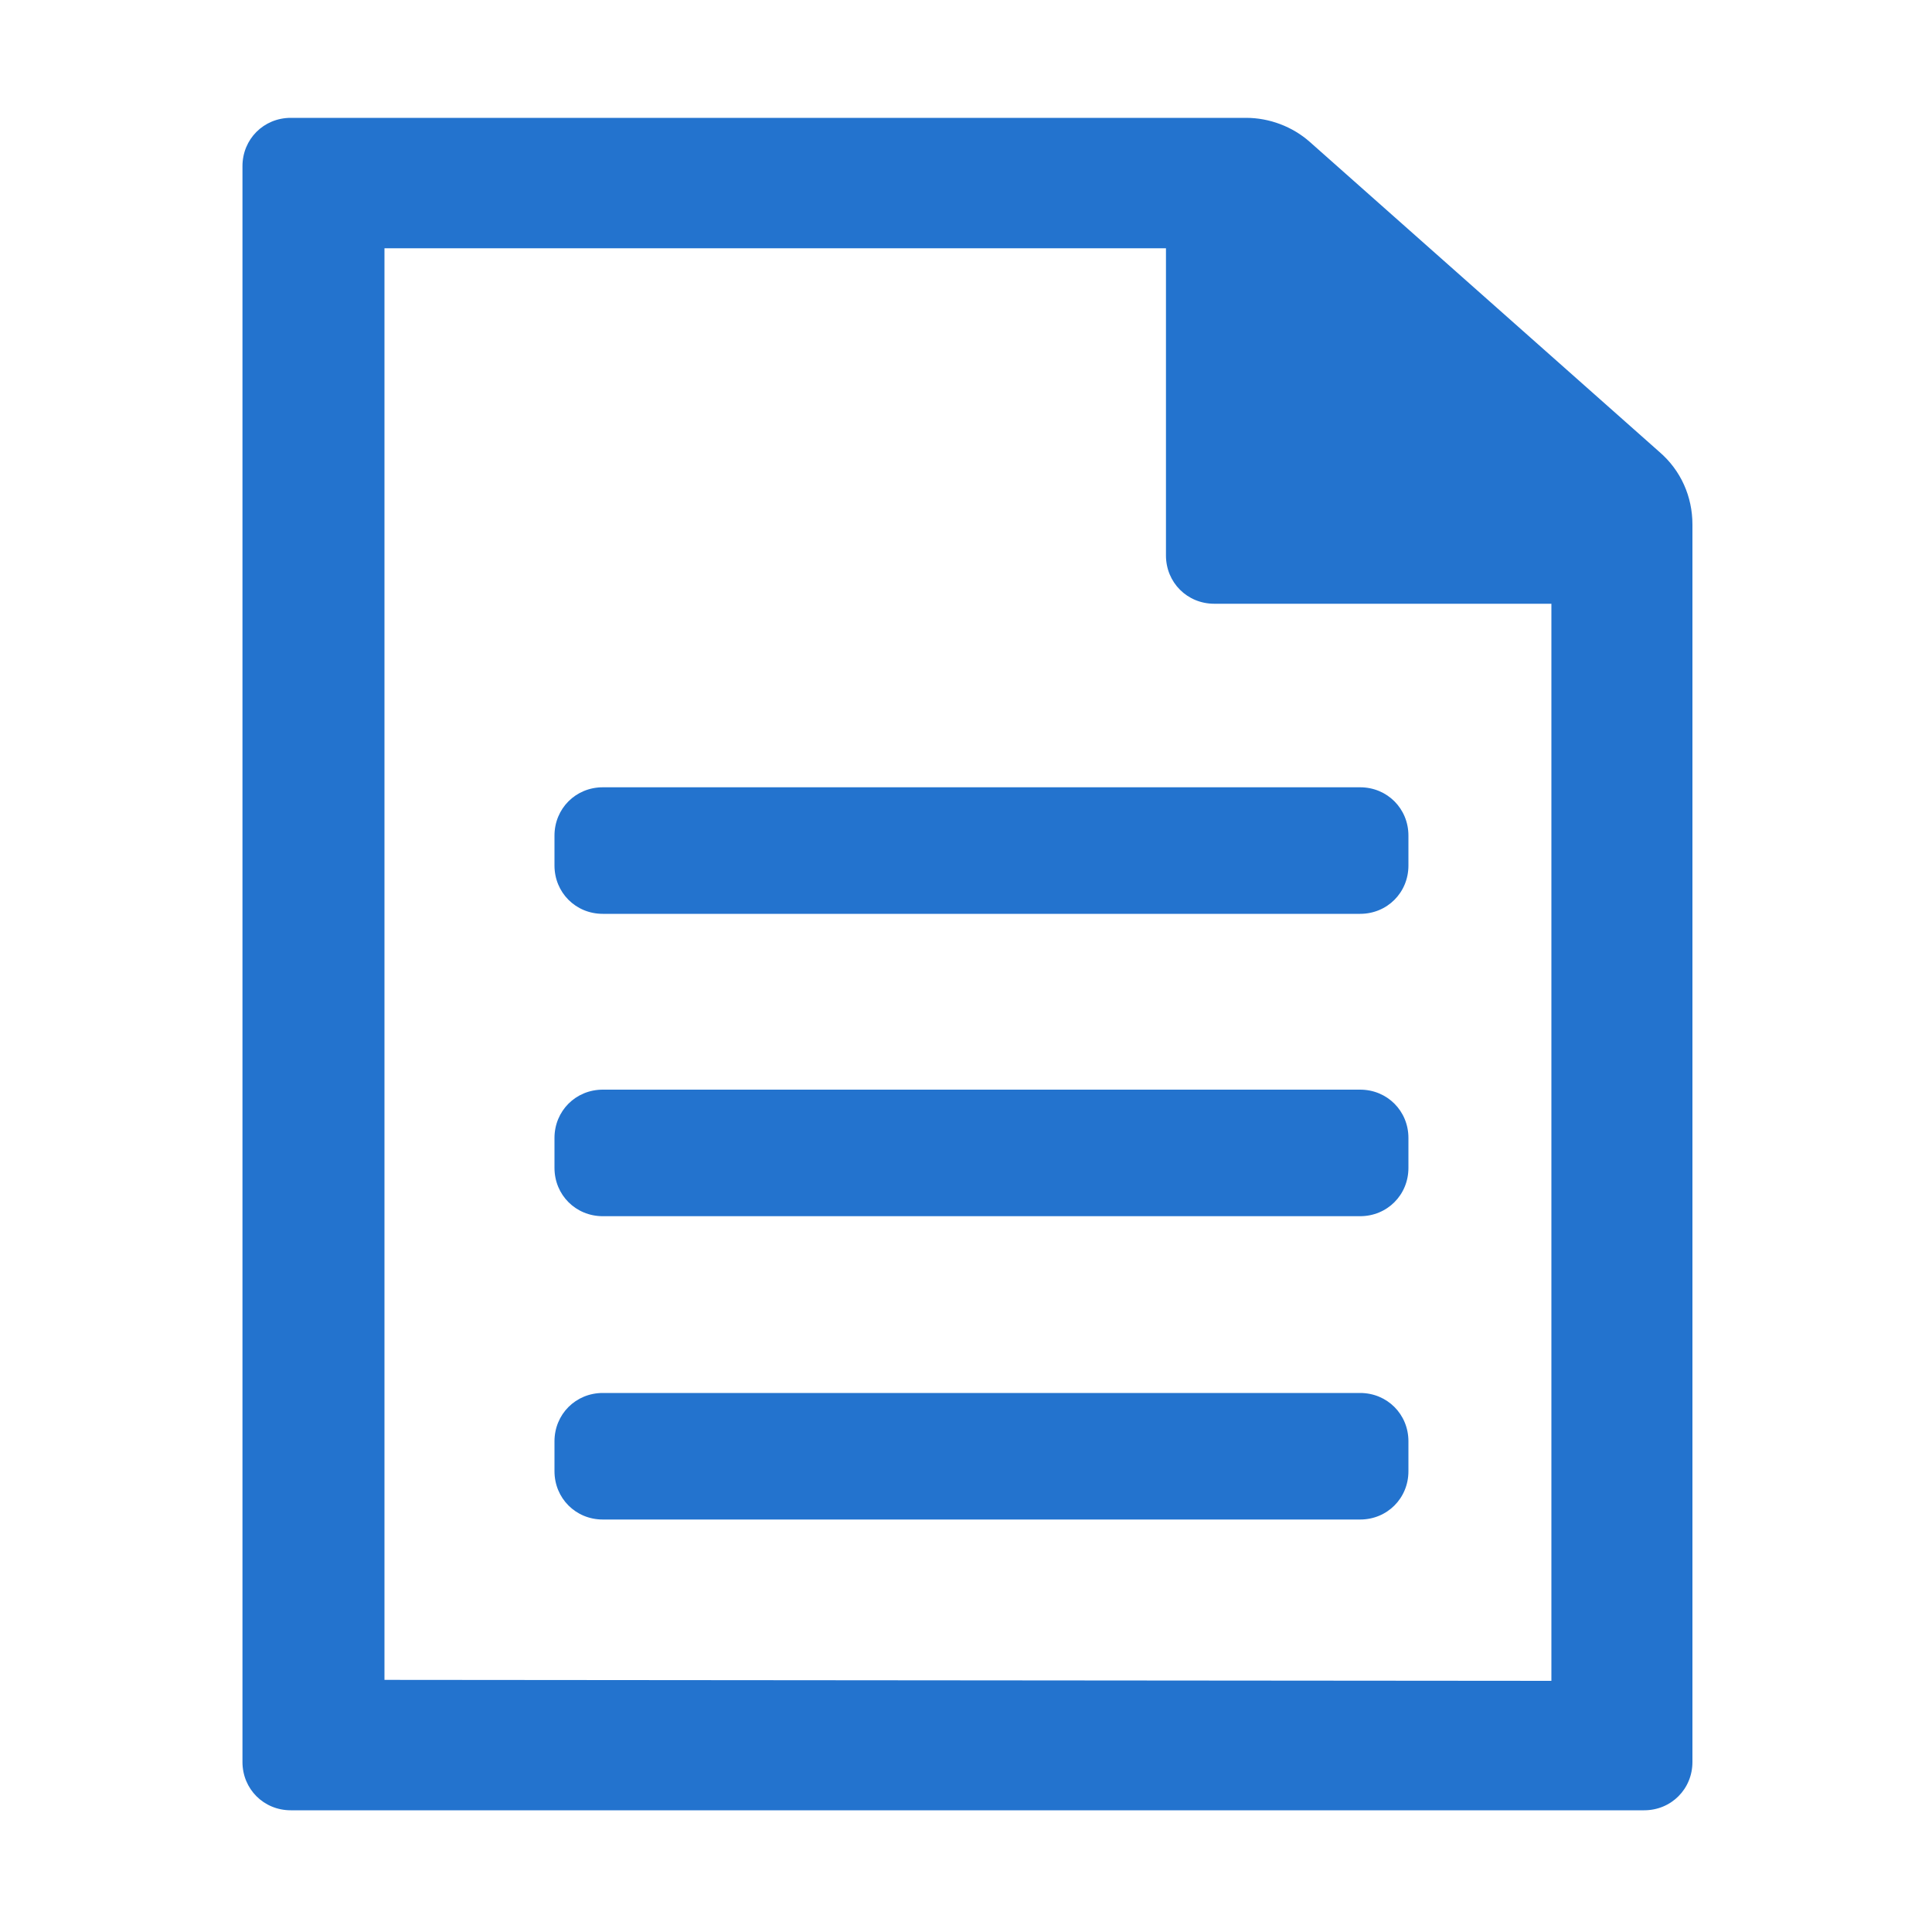
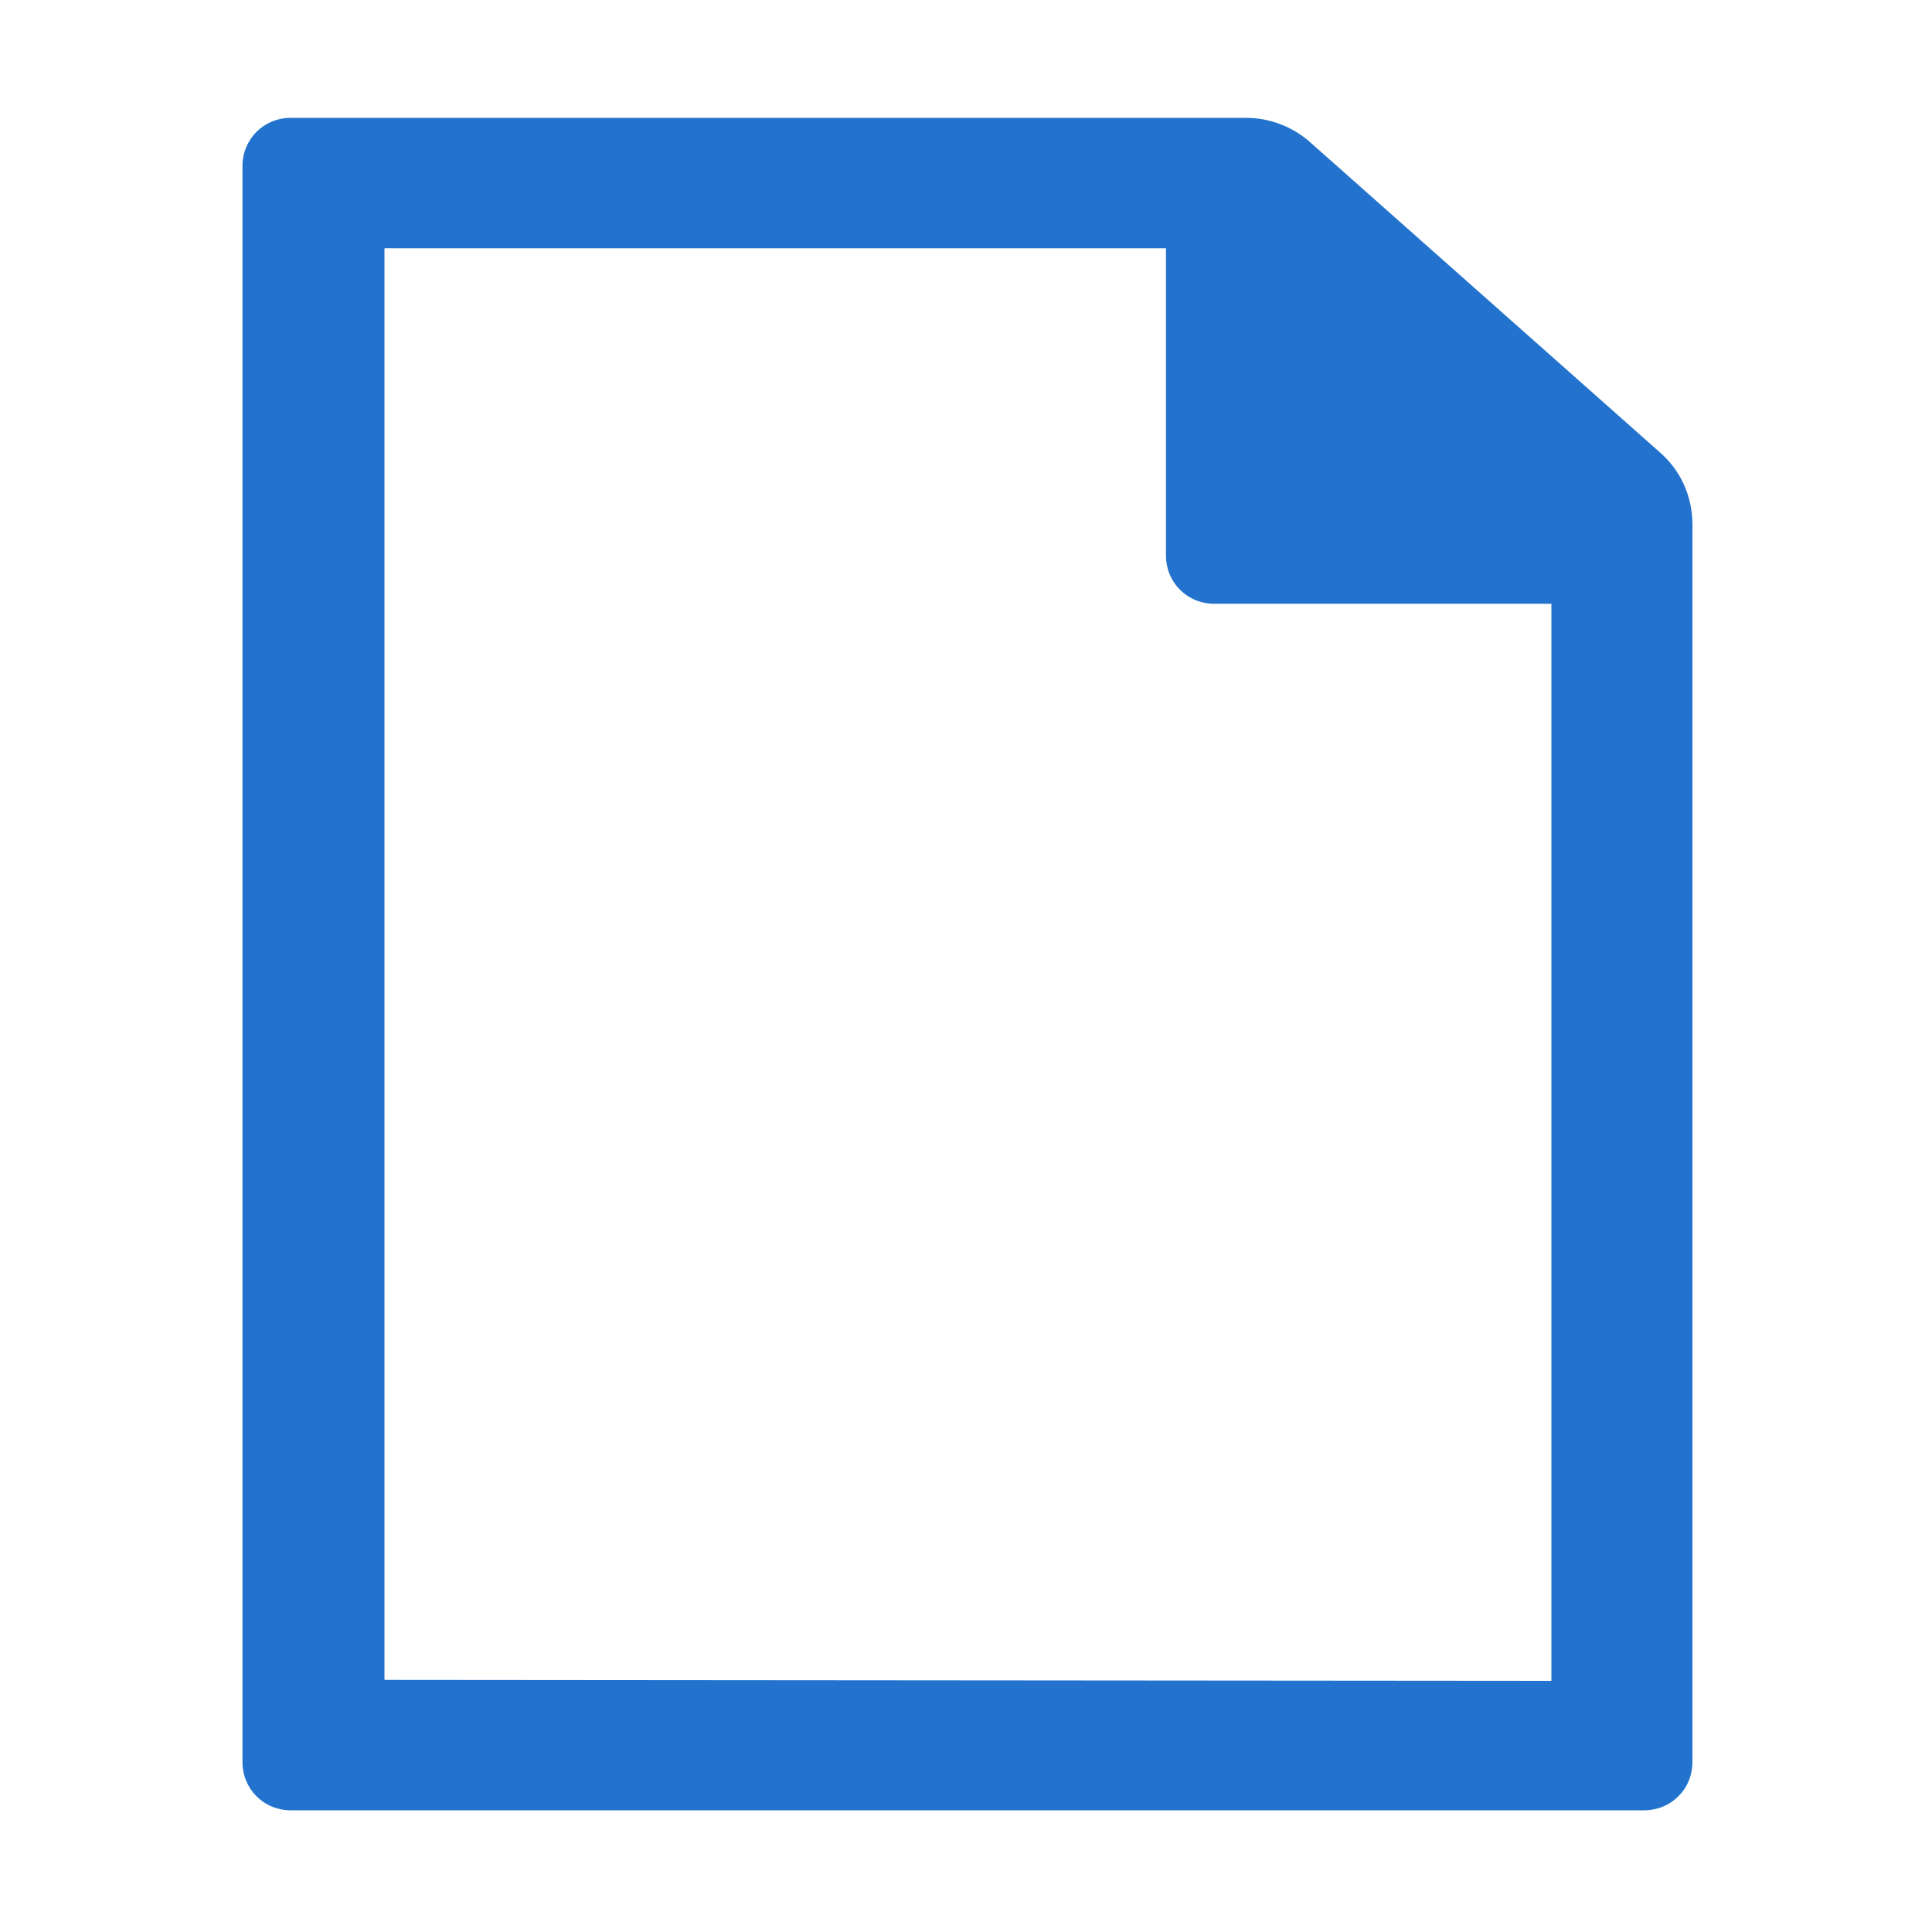
<svg xmlns="http://www.w3.org/2000/svg" version="1.1" id="图层_1" x="0px" y="0px" viewBox="0 0 200 200" style="enable-background:new 0 0 200 200;" xml:space="preserve">
  <style type="text/css">
	.st0{fill:#2373CE;}
</style>
  <path class="st0" d="M135.6,14.7c-1.8-1.6-4.2-2.5-6.6-2.5H30.1c-2.8,0-5,2.2-5,5v165.2c0,2.8,2.2,5,5,5h140.1c2.8,0,5-2.2,5-5V54.3  c0-2.9-1.2-5.6-3.4-7.5L135.6,14.7z M39.8,173.9V25.7h80.9v31.8c0,2.8,2.2,5,5,5h34.9v111.5L39.8,173.9L39.8,173.9z" />
-   <path class="st0" d="M57.4,86.5c0-2.8,2.2-5,5-5h78.4c2.8,0,5,2.2,5,5v3.1c0,2.8-2.2,5-5,5H62.4c-2.8,0-5-2.2-5-5V86.5z M57.4,117.8  c0-2.8,2.2-5,5-5h78.4c2.8,0,5,2.2,5,5v3.1c0,2.8-2.2,5-5,5H62.4c-2.8,0-5-2.2-5-5V117.8z M57.4,149.2c0-2.8,2.2-5,5-5h78.4  c2.8,0,5,2.2,5,5v3.1c0,2.8-2.2,5-5,5H62.4c-2.8,0-5-2.2-5-5V149.2z" />
</svg>